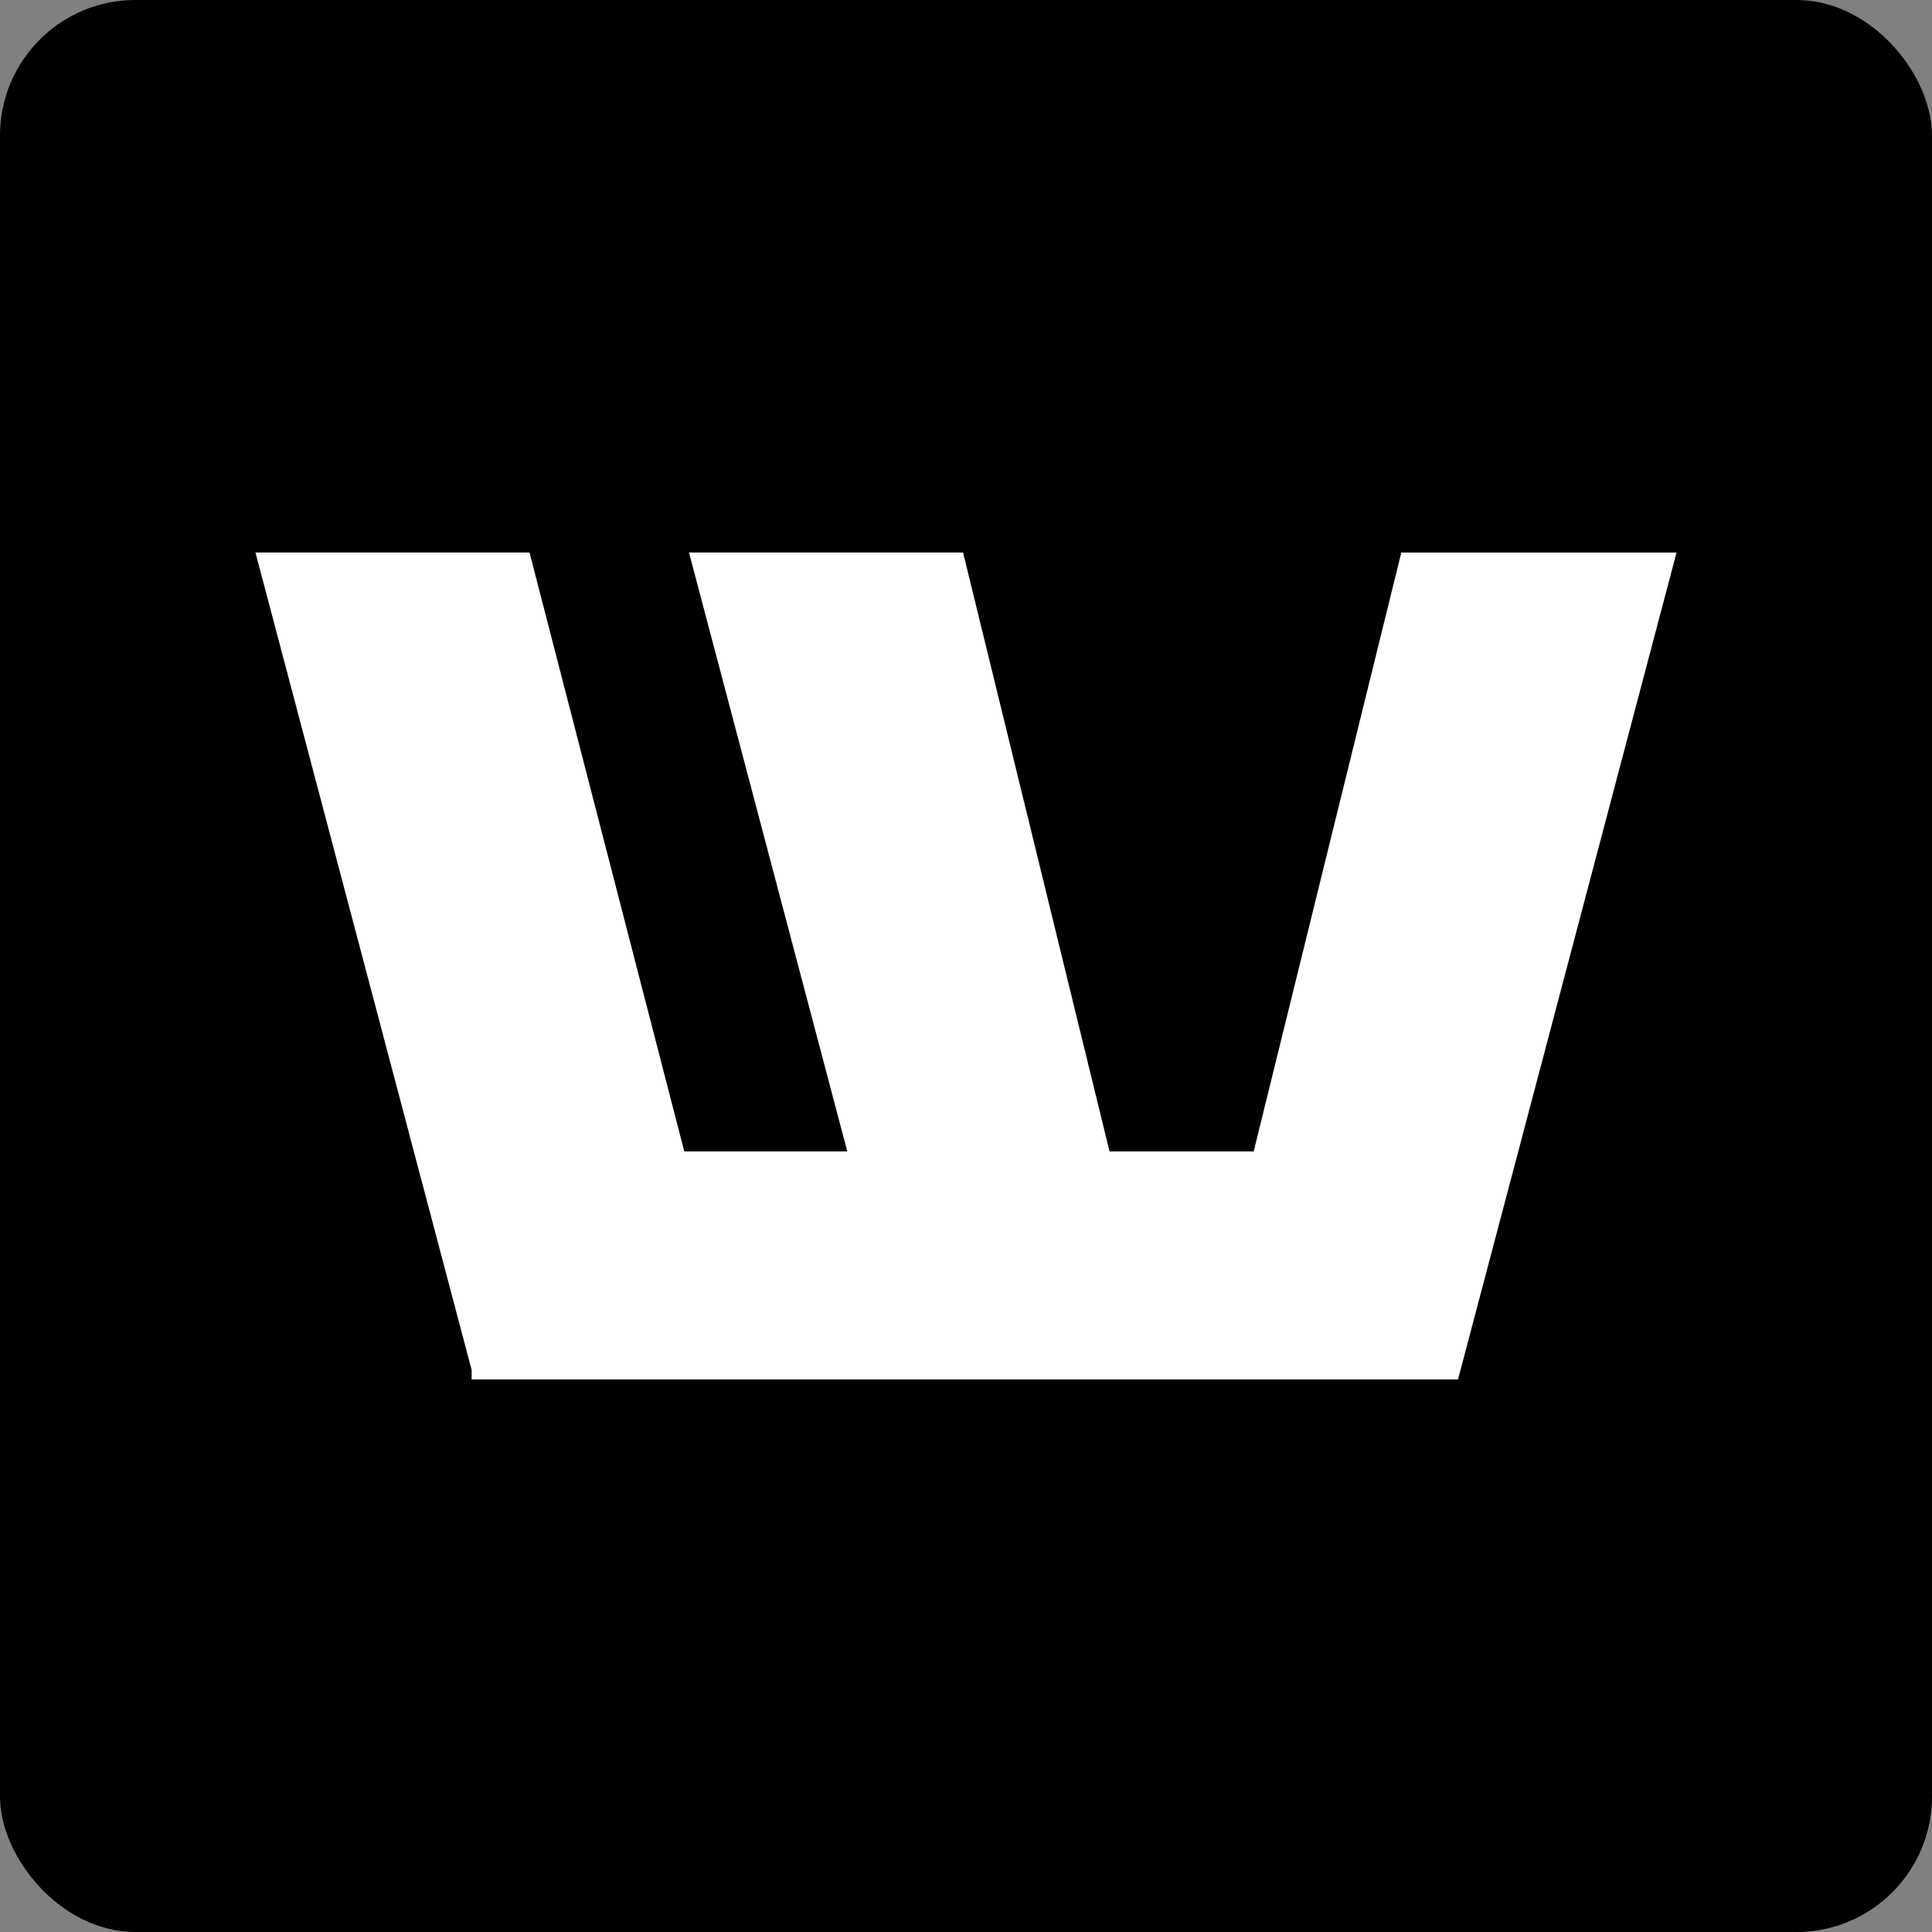
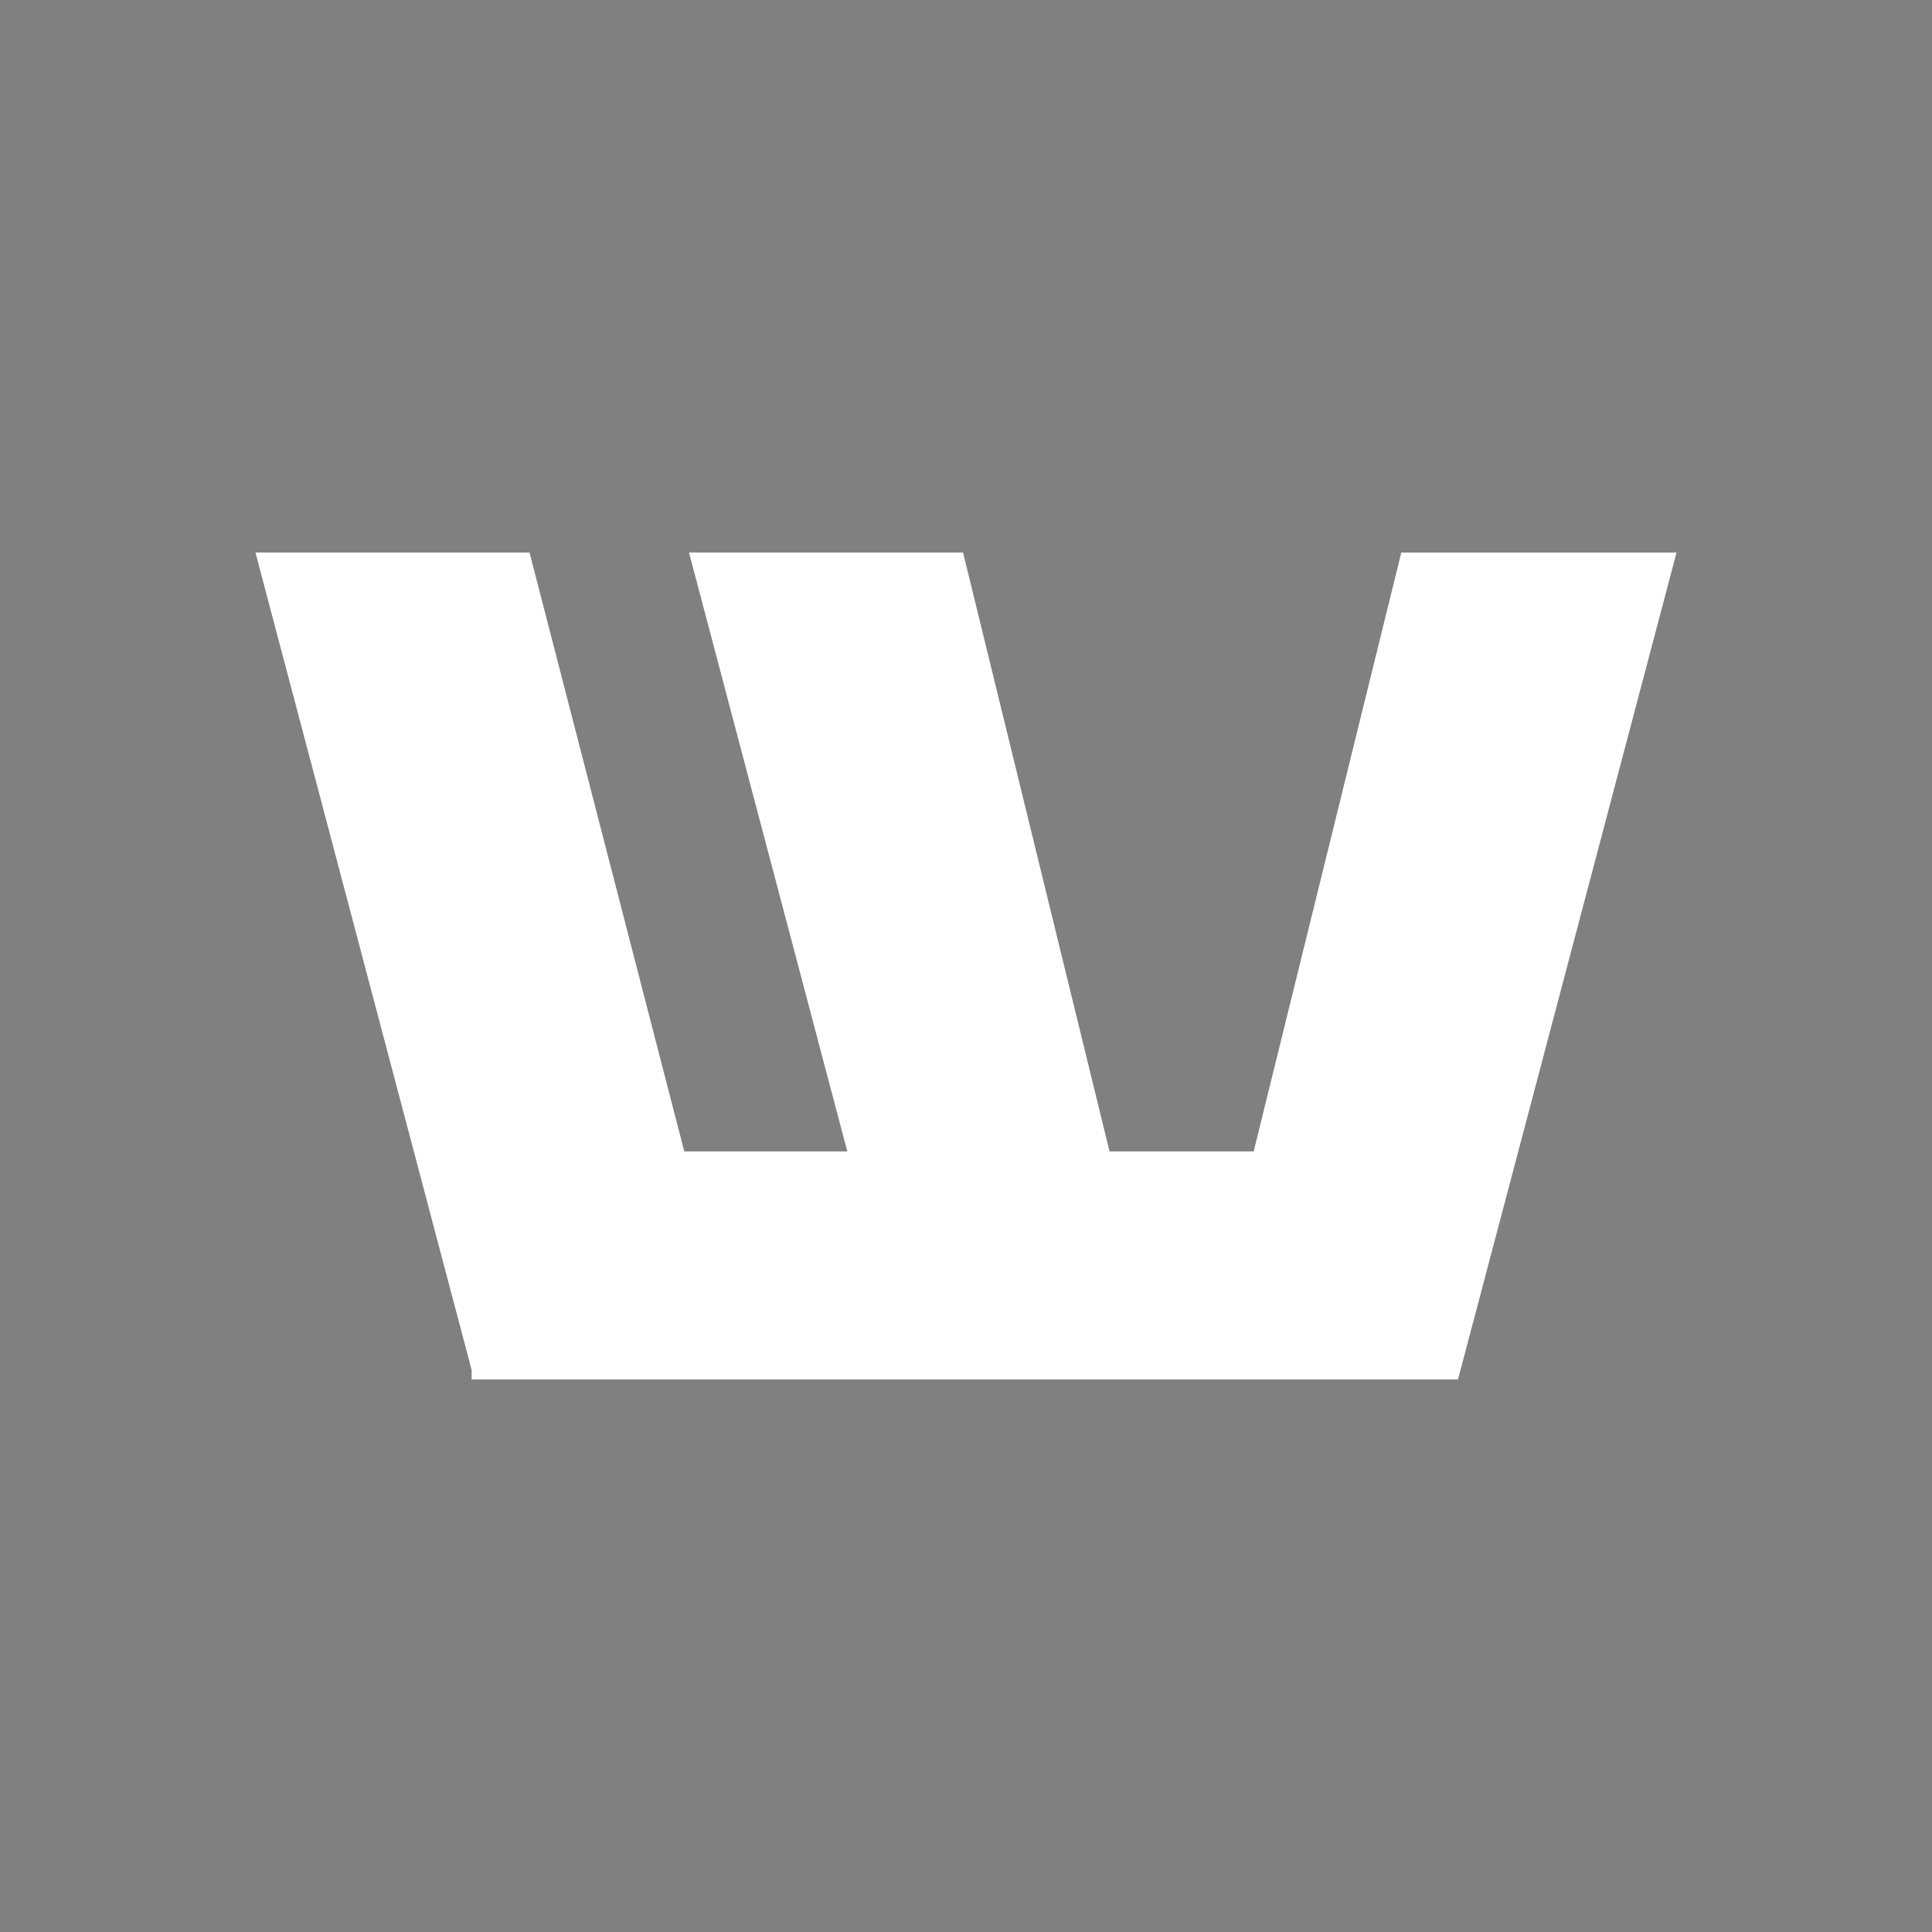
<svg xmlns="http://www.w3.org/2000/svg" id="Layer_1" version="1.1" viewBox="0 0 500 500">
  <rect x="0" y="0" width="500" height="500" fill="#808080" stroke="none" />
  <defs>
    <style>
      .st0 {
        fill: #fff;
      }
    </style>
  </defs>
-   <rect x="0" y="0" width="500" height="500" rx="35.07" ry="35.07" />
-   <path class="st0" d="M362.66,143h71.23l-56.56,214H122.06v-2.45l-55.95-211.56h70.93l40.05,155h42.19l-40.97-155h70.93l37.91,155h37.3l38.21-155h0Z" />
+   <path class="st0" d="M362.66,143h71.23l-56.56,214H122.06v-2.45l-55.95-211.56h70.93l40.05,155h42.19l-40.97-155h70.93l37.91,155h37.3l38.21-155h0" />
</svg>